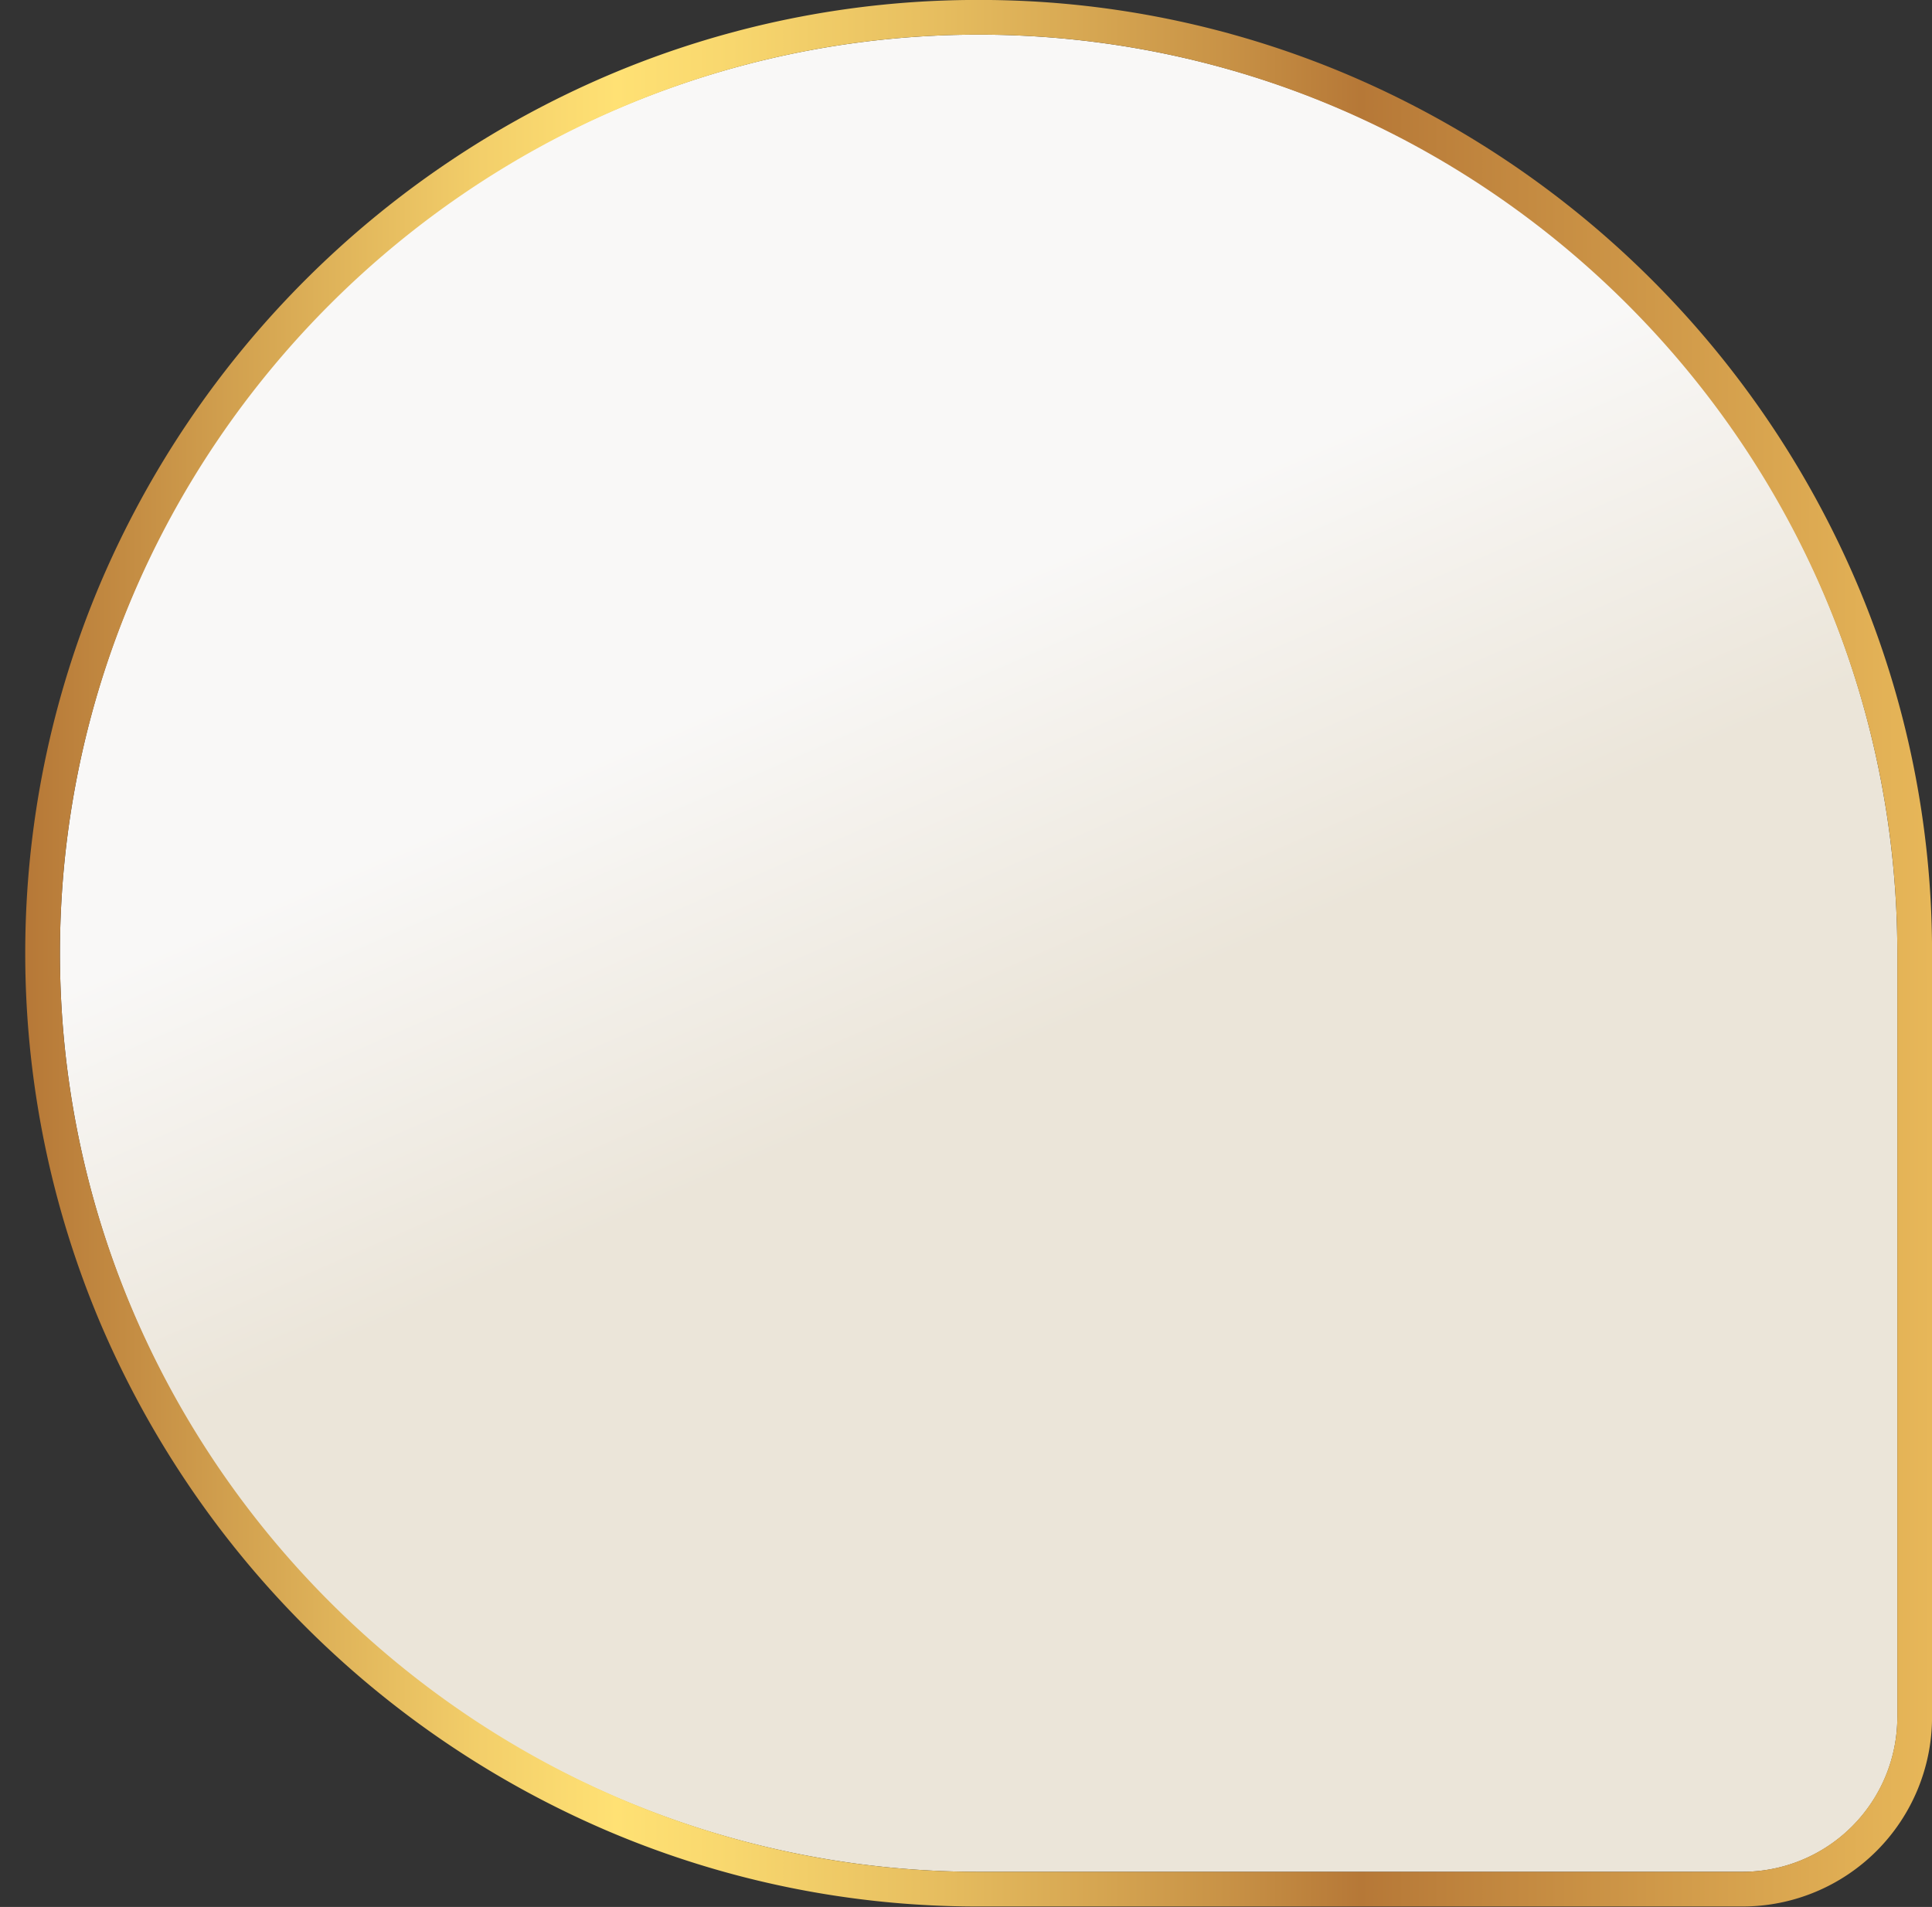
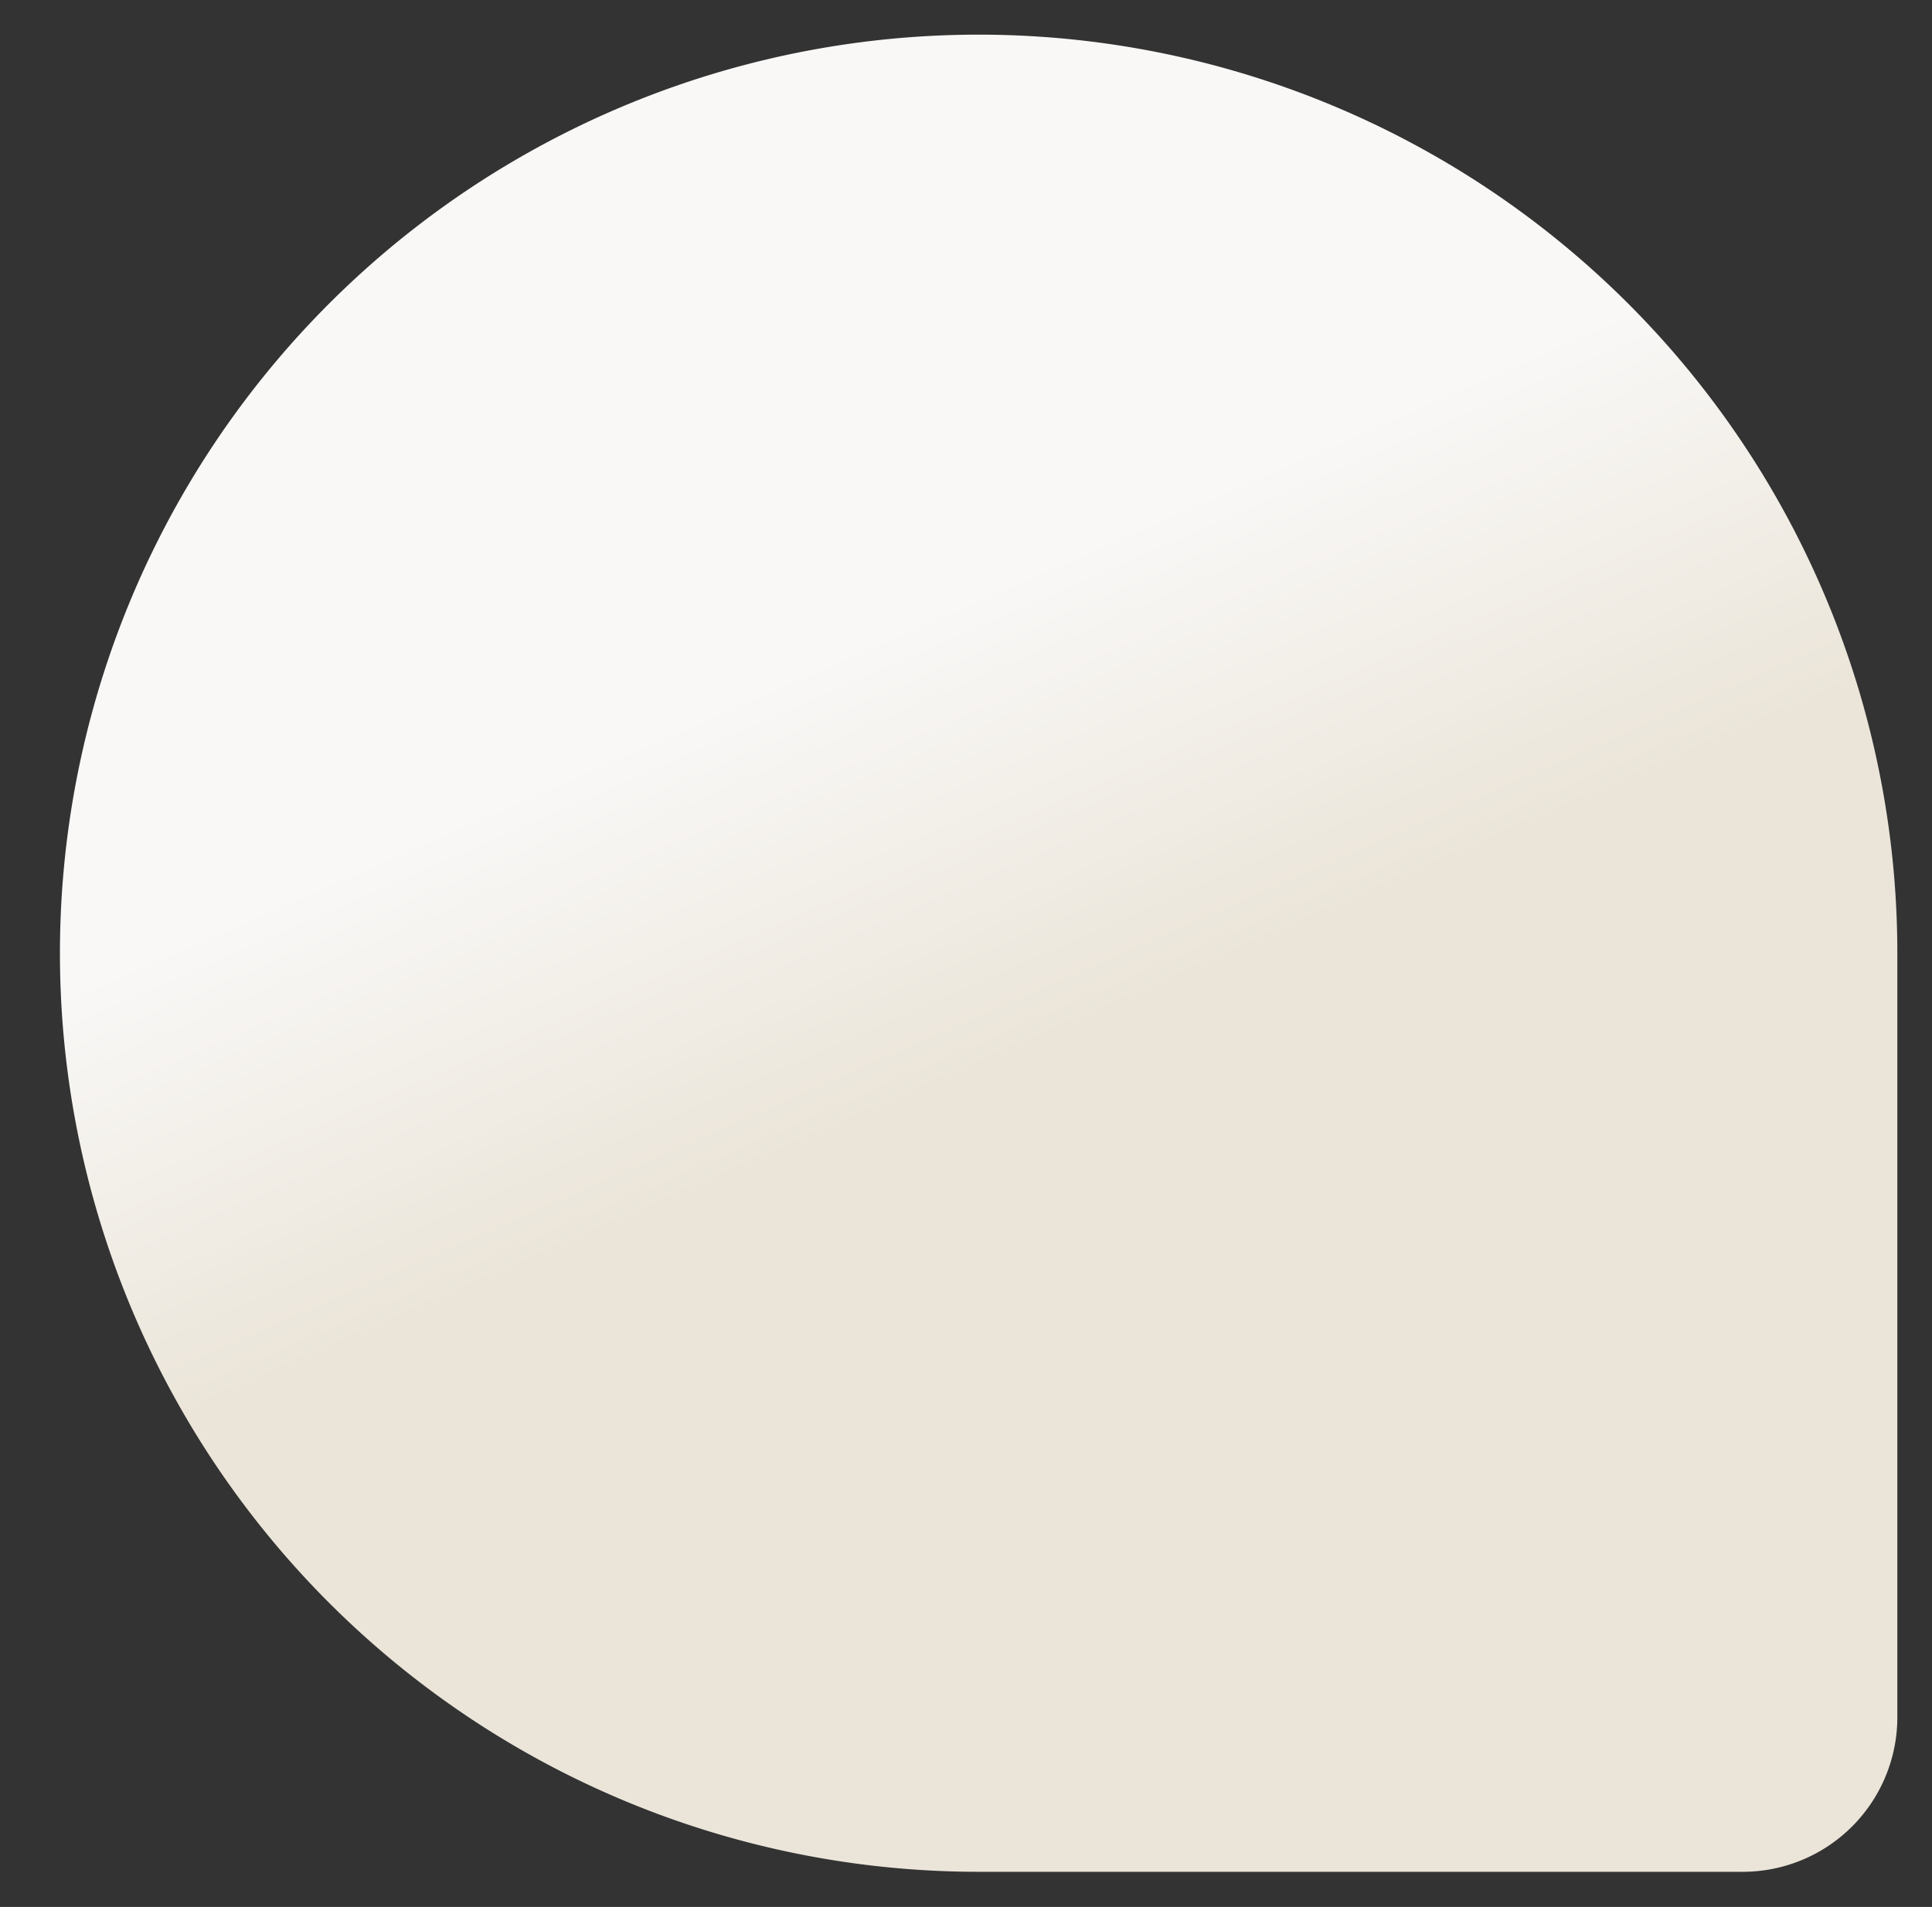
<svg xmlns="http://www.w3.org/2000/svg" xmlns:xlink="http://www.w3.org/1999/xlink" data-name="Layer 1" height="384.7" preserveAspectRatio="xMidYMid meet" version="1.0" viewBox="52.6 57.7 389.7 384.7" width="389.7" zoomAndPan="magnify">
  <rect x="52.6" y="57.7" width="389.7" height="384.7" fill="#333333" stroke="none" />
  <defs>
    <linearGradient gradientUnits="userSpaceOnUse" id="a" x1="258.49" x2="223.01" xlink:actuate="onLoad" xlink:show="other" xlink:type="simple" y1="269.38" y2="188.41">
      <stop offset="0" stop-color="#ebe5d9" />
      <stop offset="1" stop-color="#f9f8f7" />
    </linearGradient>
    <linearGradient gradientUnits="userSpaceOnUse" id="b" x1="57.69" x2="442.31" xlink:actuate="onLoad" xlink:show="other" xlink:type="simple" y1="250" y2="250">
      <stop offset="0" stop-color="#b67837" />
      <stop offset=".11" stop-color="#d2a14f" />
      <stop offset=".24" stop-color="#f3cf6a" />
      <stop offset=".31" stop-color="#ffe174" />
      <stop offset=".37" stop-color="#f8d76e" />
      <stop offset=".48" stop-color="#e6bd5f" />
      <stop offset=".63" stop-color="#c89246" />
      <stop offset=".7" stop-color="#b67837" />
      <stop offset="1" stop-color="#e7b759" />
    </linearGradient>
  </defs>
  <path d="M250,64.69h0A185.31,185.31,0,0,1,435.31,250V404.12a31.19,31.19,0,0,1-31.19,31.19H250A185.31,185.31,0,0,1,64.69,250v0A185.31,185.31,0,0,1,250,64.69Z" fill="url(#a)" />
-   <path d="M250,64.69c101.92,0,185.31,83.39,185.31,185.31V404.12a31.29,31.29,0,0,1-31.19,31.19H250C148.08,435.31,64.69,351.92,64.69,250h0C64.69,148.08,148.08,64.69,250,64.69h0m0-7a190,190,0,0,0-74.69,15.18A194.2,194.2,0,0,0,72.87,175.31a191.34,191.34,0,0,0,0,149.38A194.2,194.2,0,0,0,175.31,427.13,190,190,0,0,0,250,442.31H404.12a38.23,38.23,0,0,0,38.19-38.19V250a190,190,0,0,0-15.18-74.69A194.2,194.2,0,0,0,324.69,72.87,190,190,0,0,0,250,57.69Z" fill="url(#b)" />
</svg>